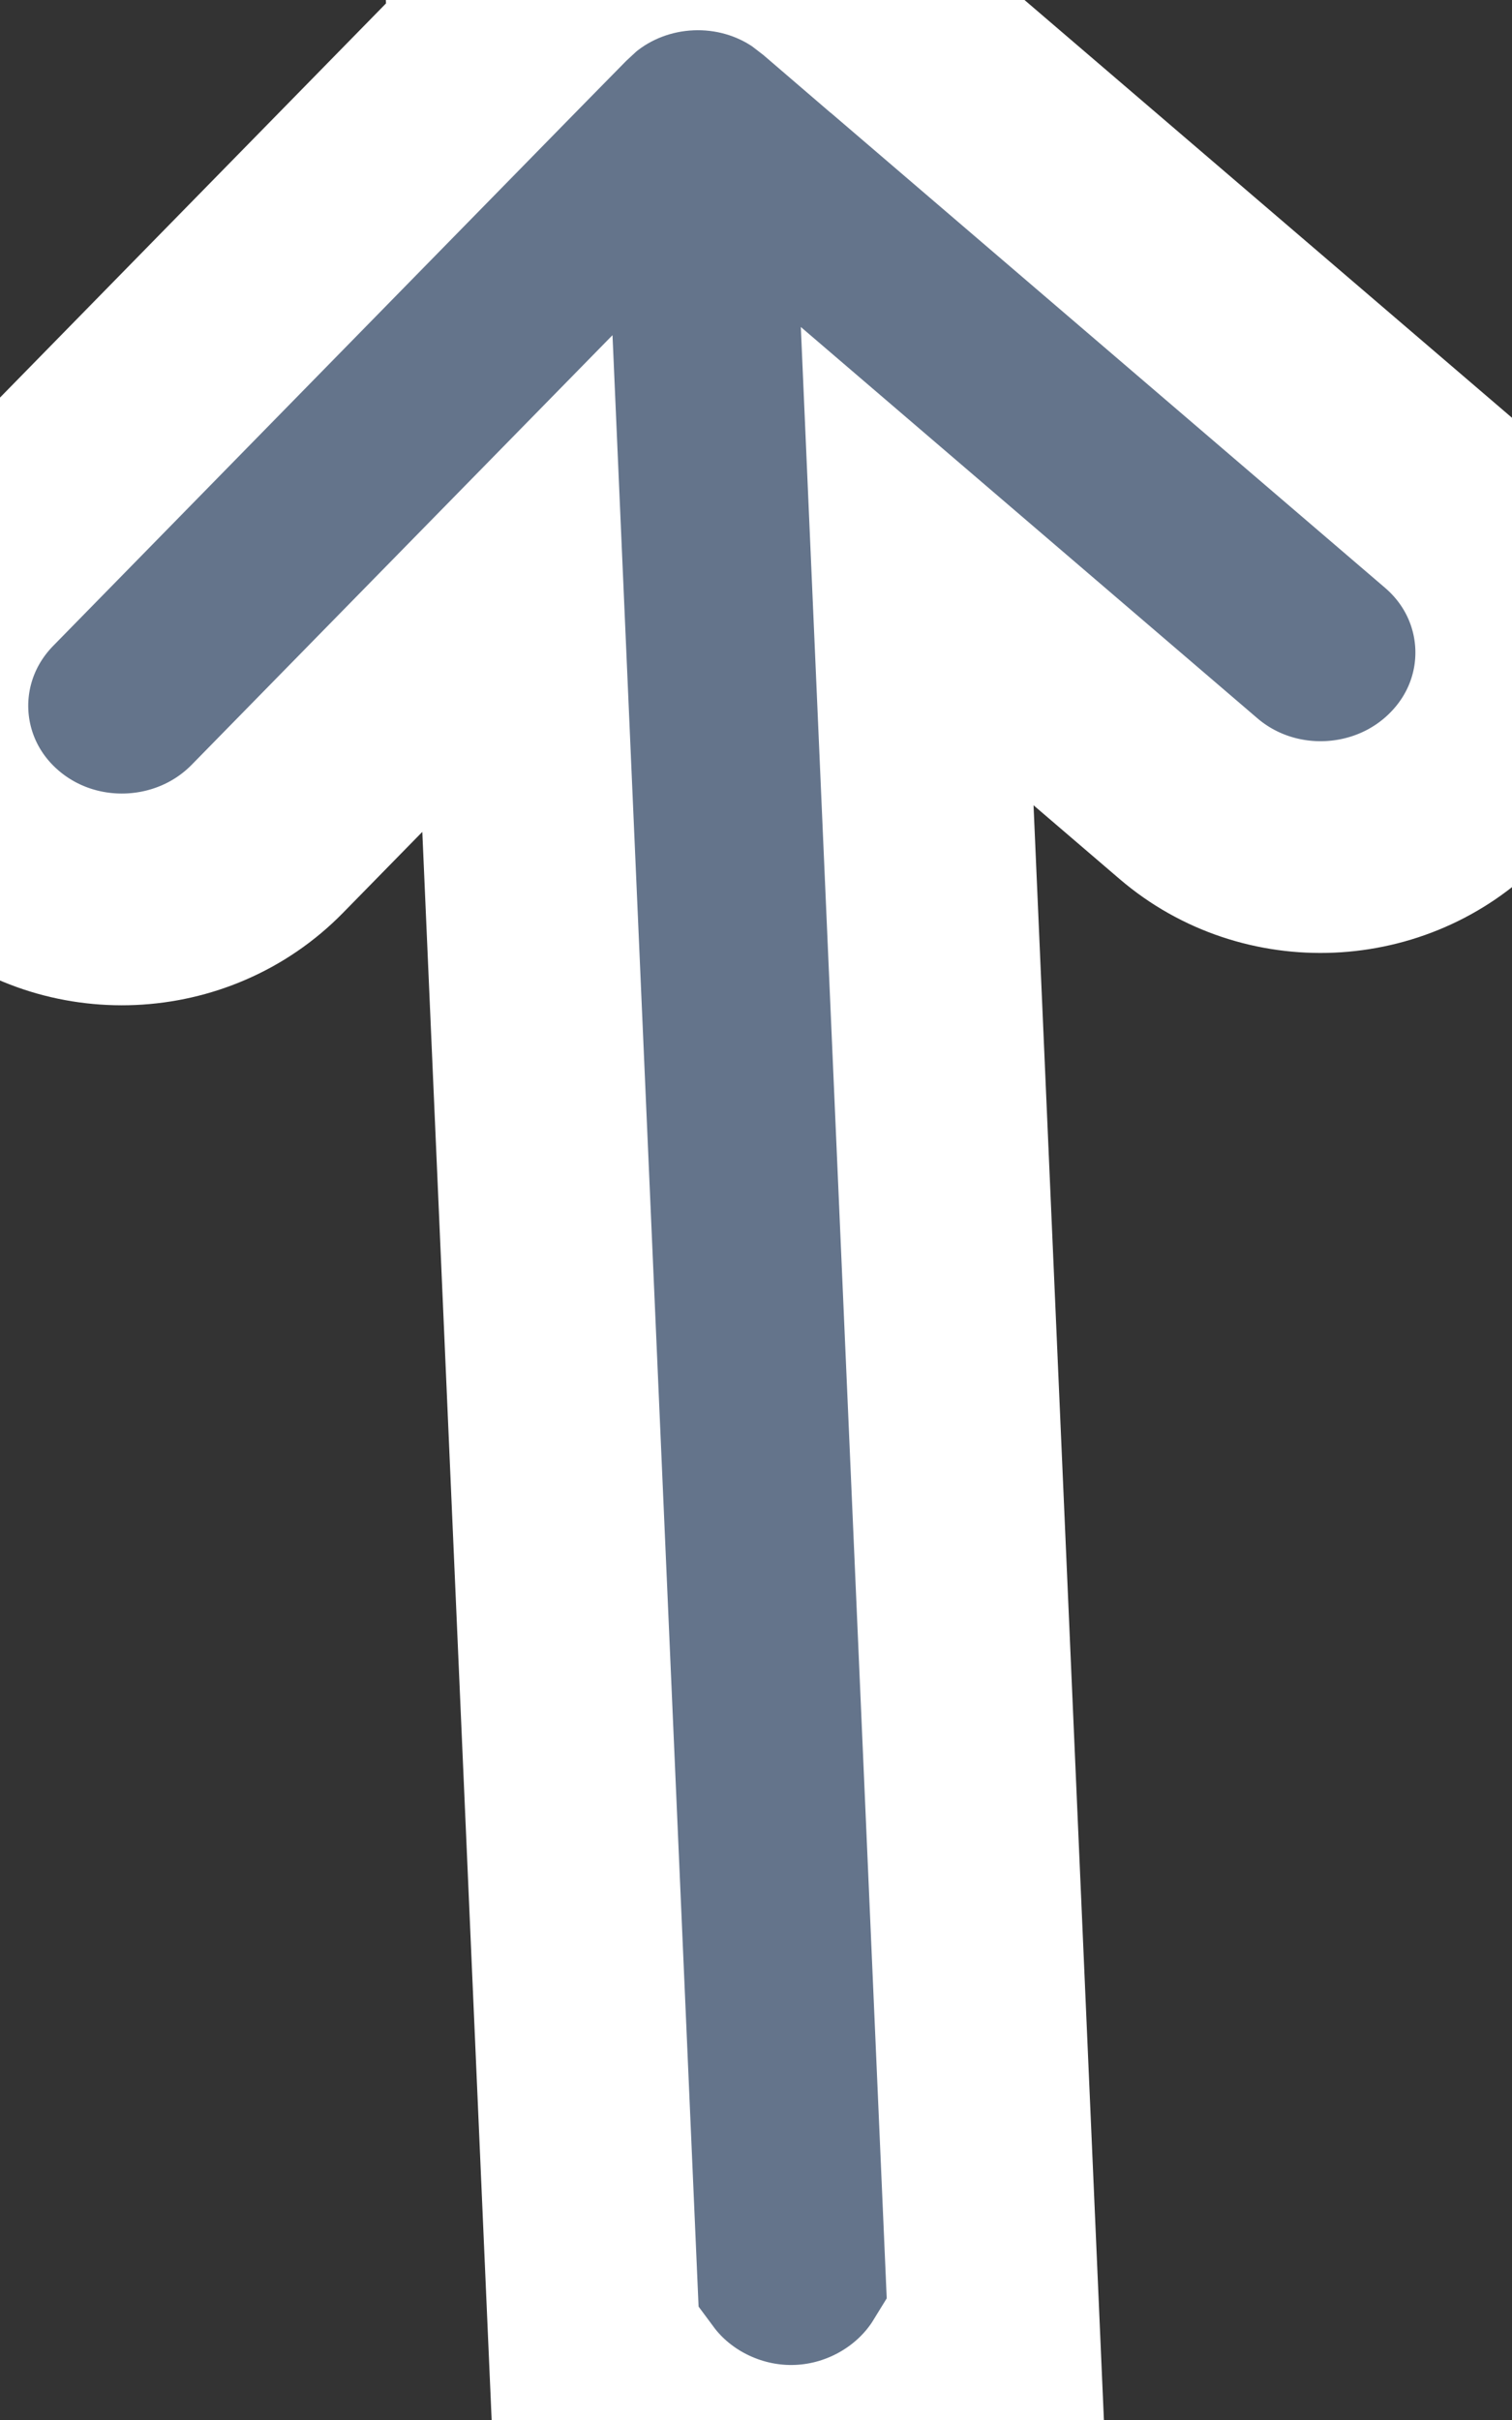
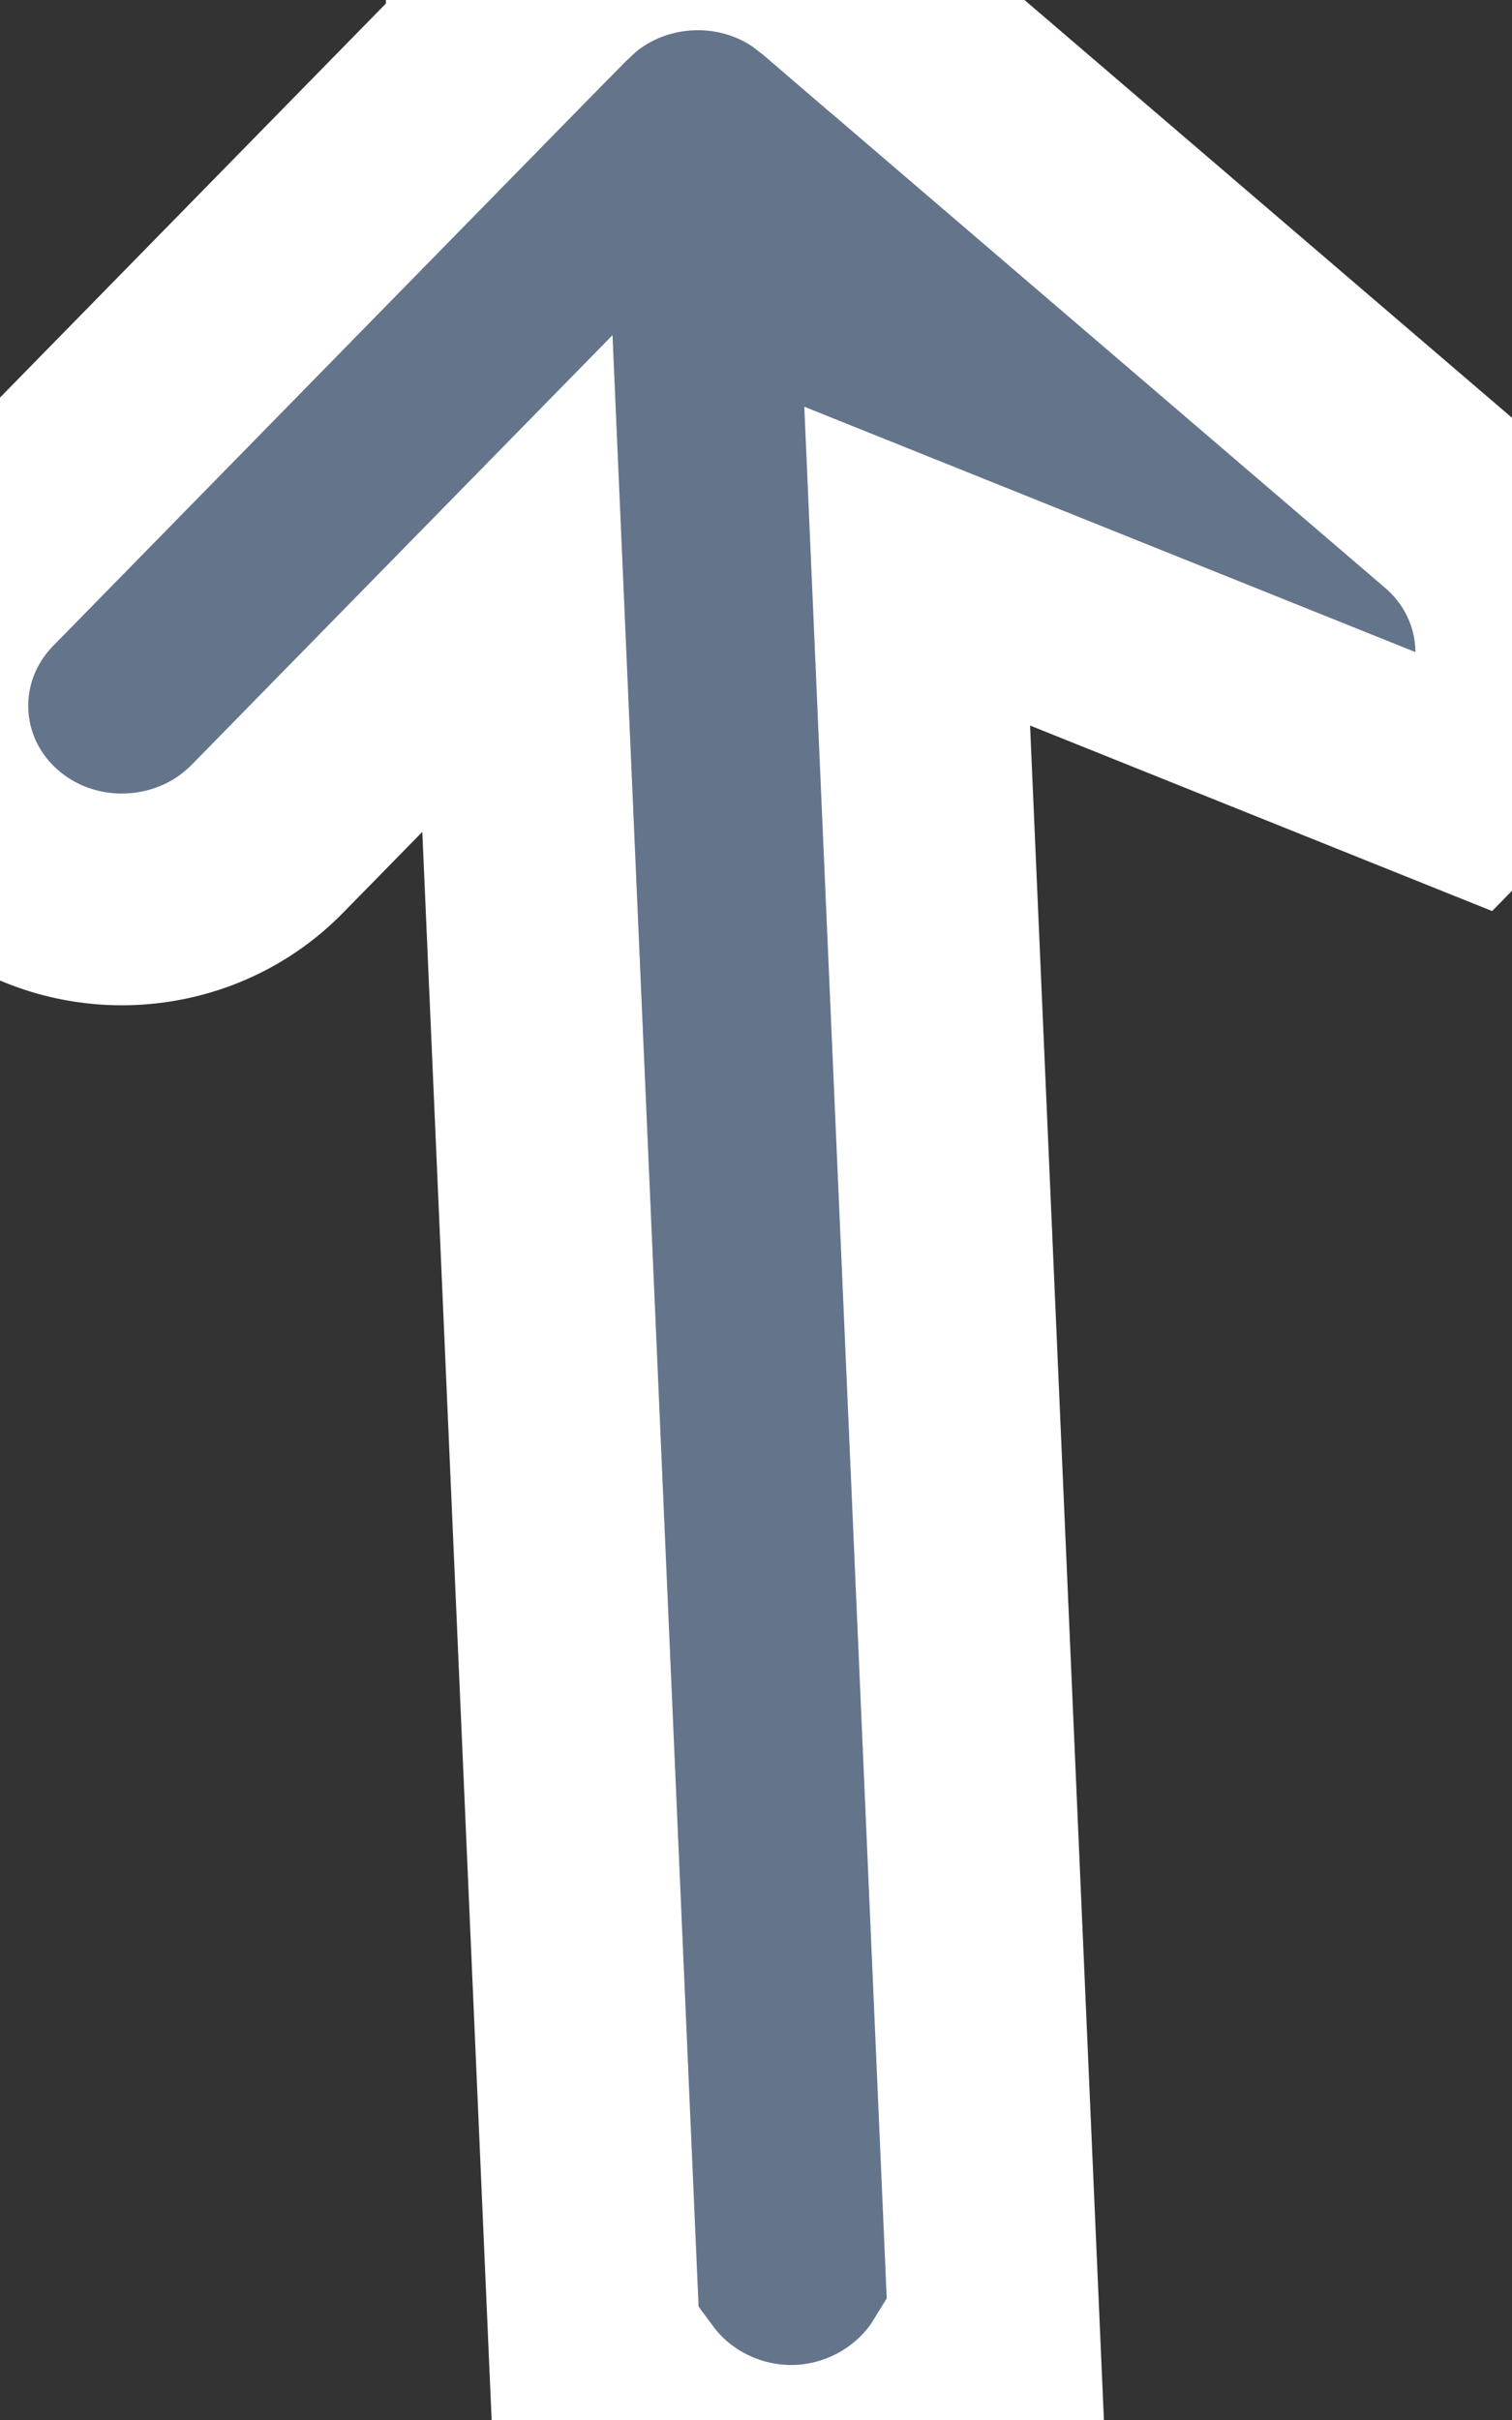
<svg xmlns="http://www.w3.org/2000/svg" width="10" height="16" viewBox="0 0 10 16" fill="none">
  <rect x="0" y="0" width="10" height="16" fill="#333333" stroke="none" />
-   <path d="M3.749 -0.188C4.212 -0.576 4.892 -0.605 5.386 -0.26L5.49 -0.18L5.738 0.033L5.903 0.025L5.91 0.18L9.616 3.355C10.176 3.835 10.213 4.673 9.696 5.2C9.205 5.701 8.393 5.737 7.86 5.28L6.066 3.743L6.587 15.695L6.374 15.704C6.146 16.075 5.734 16.316 5.291 16.335C4.848 16.355 4.416 16.15 4.157 15.801L3.944 15.81L3.422 3.858L1.768 5.546C1.277 6.047 0.465 6.083 -0.068 5.626C-0.628 5.146 -0.665 4.309 -0.149 3.781L3.266 0.295L3.259 0.141L3.424 0.134L3.654 -0.1L3.749 -0.188Z" fill="#64748B" stroke="white" stroke-width="1.4" />
+   <path d="M3.749 -0.188C4.212 -0.576 4.892 -0.605 5.386 -0.26L5.49 -0.18L5.738 0.033L5.903 0.025L5.91 0.18L9.616 3.355C10.176 3.835 10.213 4.673 9.696 5.2L6.066 3.743L6.587 15.695L6.374 15.704C6.146 16.075 5.734 16.316 5.291 16.335C4.848 16.355 4.416 16.15 4.157 15.801L3.944 15.81L3.422 3.858L1.768 5.546C1.277 6.047 0.465 6.083 -0.068 5.626C-0.628 5.146 -0.665 4.309 -0.149 3.781L3.266 0.295L3.259 0.141L3.424 0.134L3.654 -0.1L3.749 -0.188Z" fill="#64748B" stroke="white" stroke-width="1.4" />
</svg>